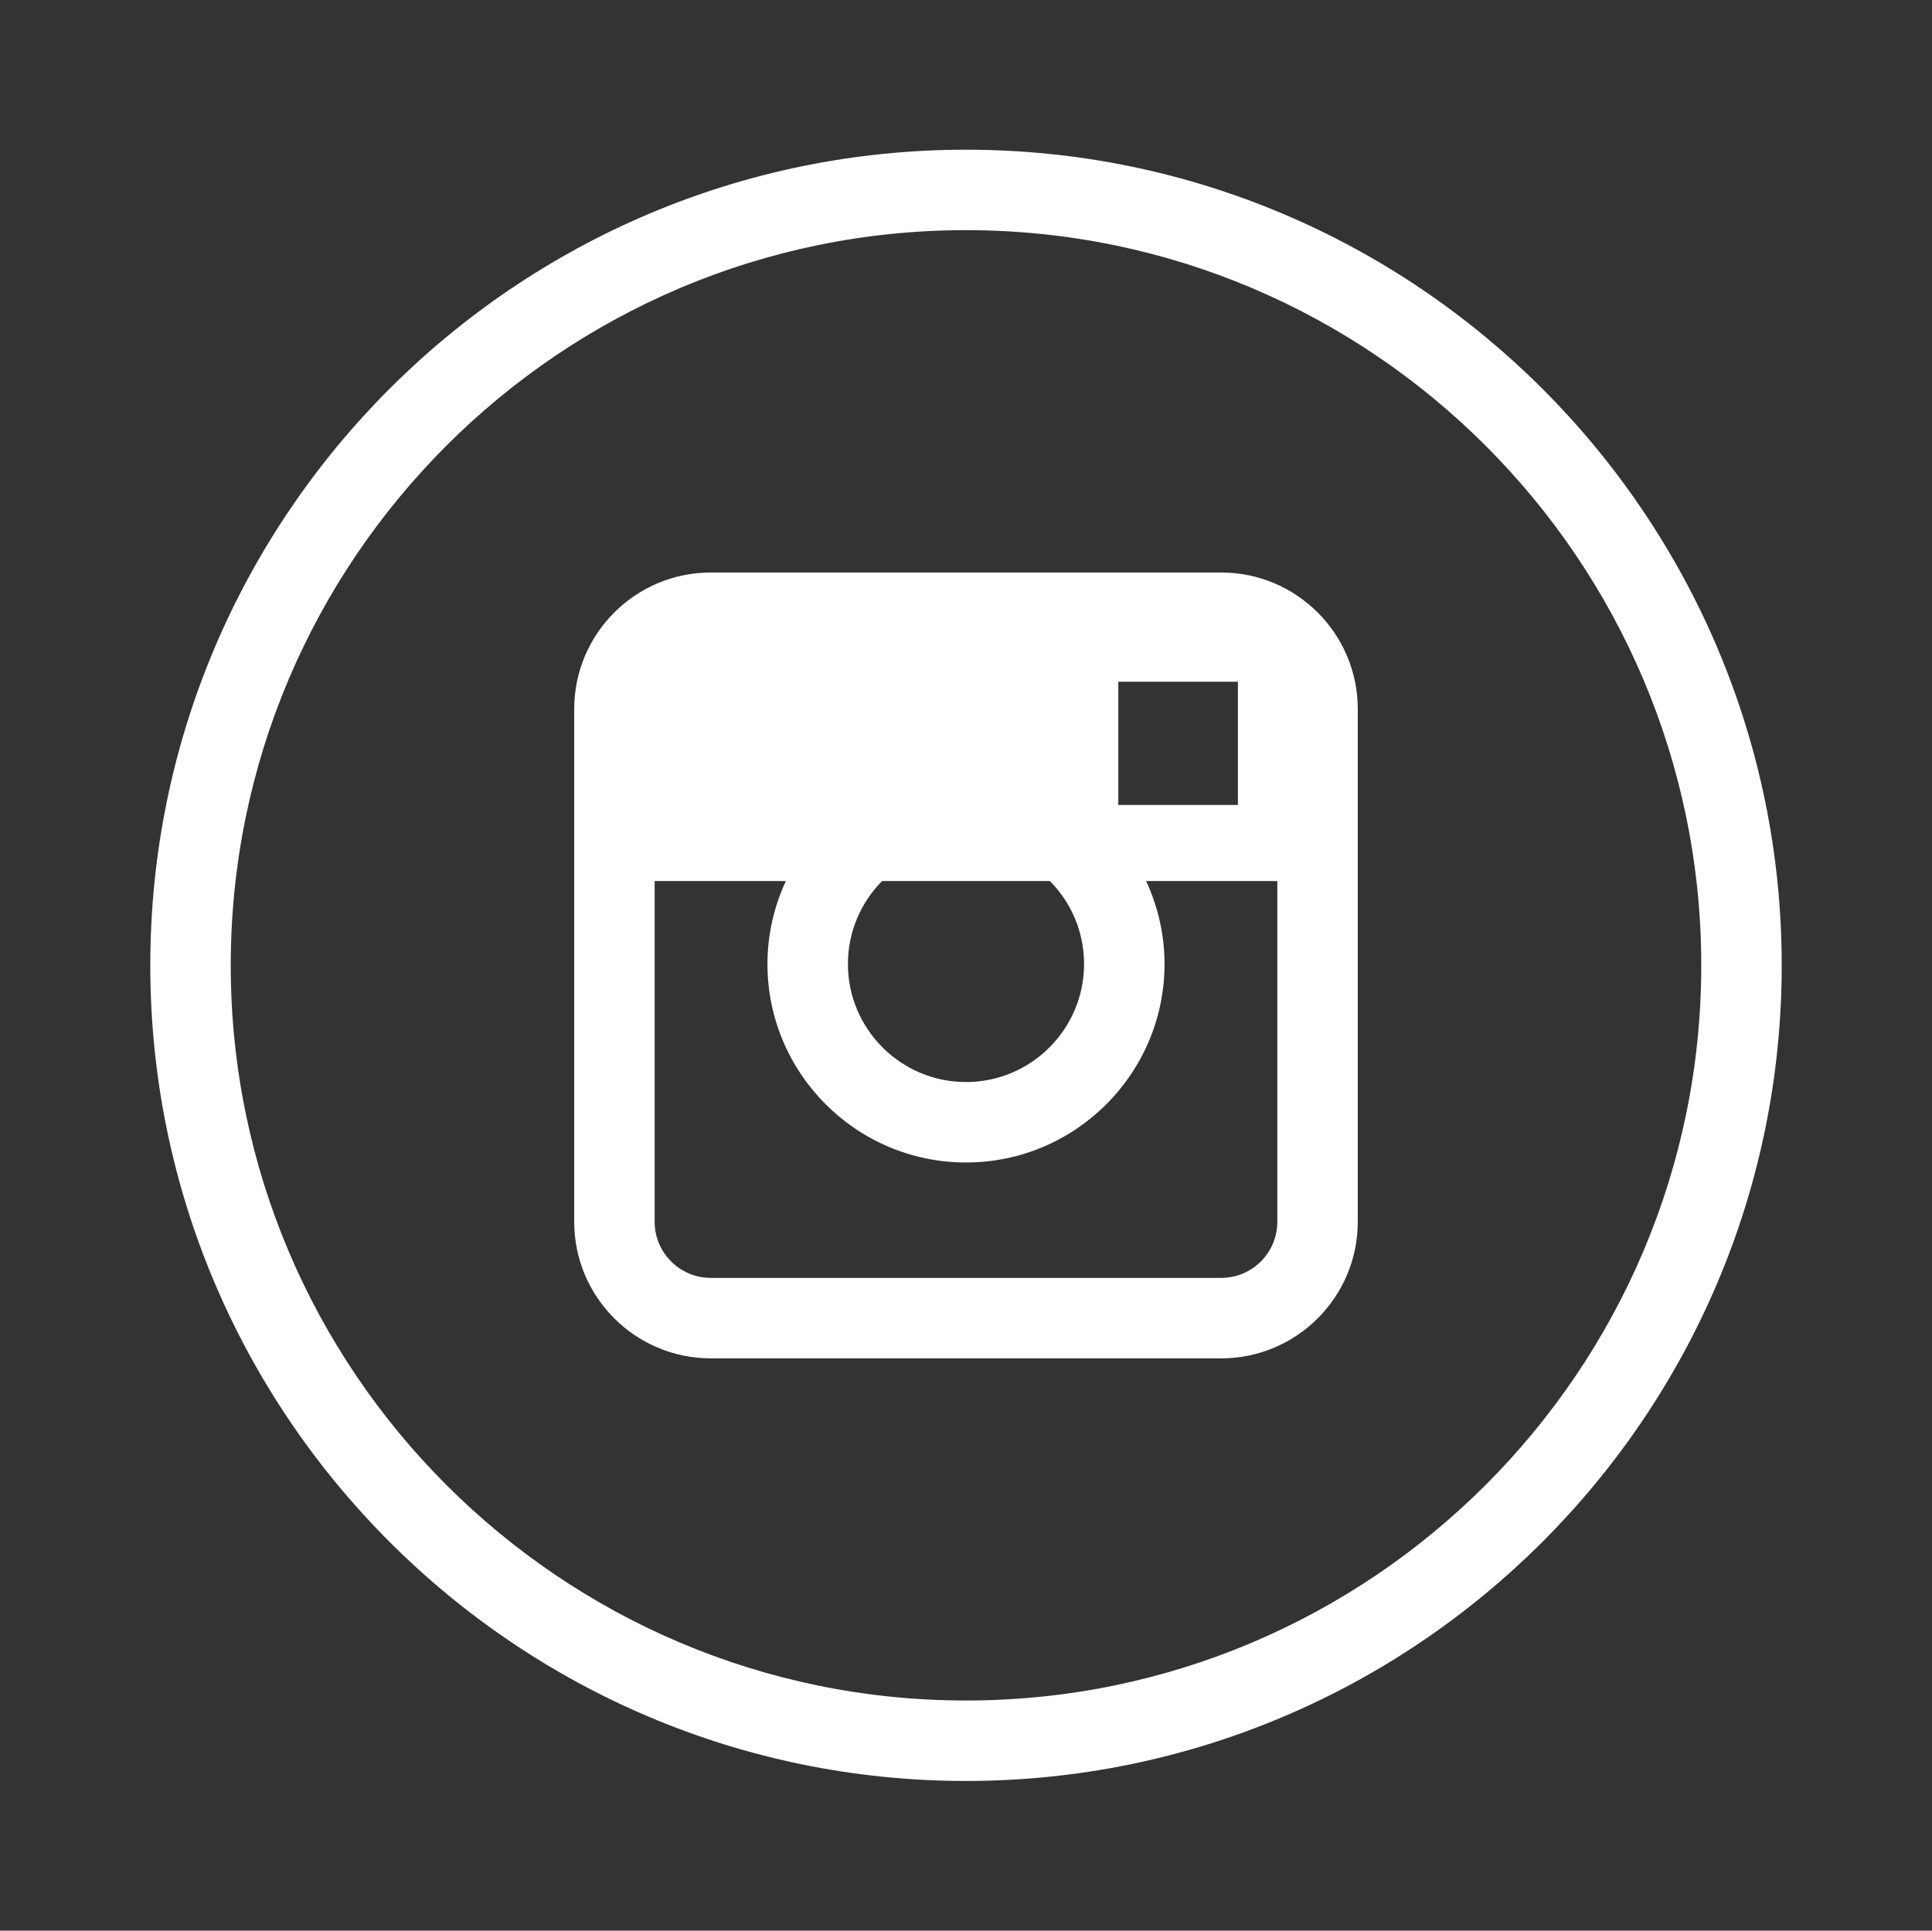
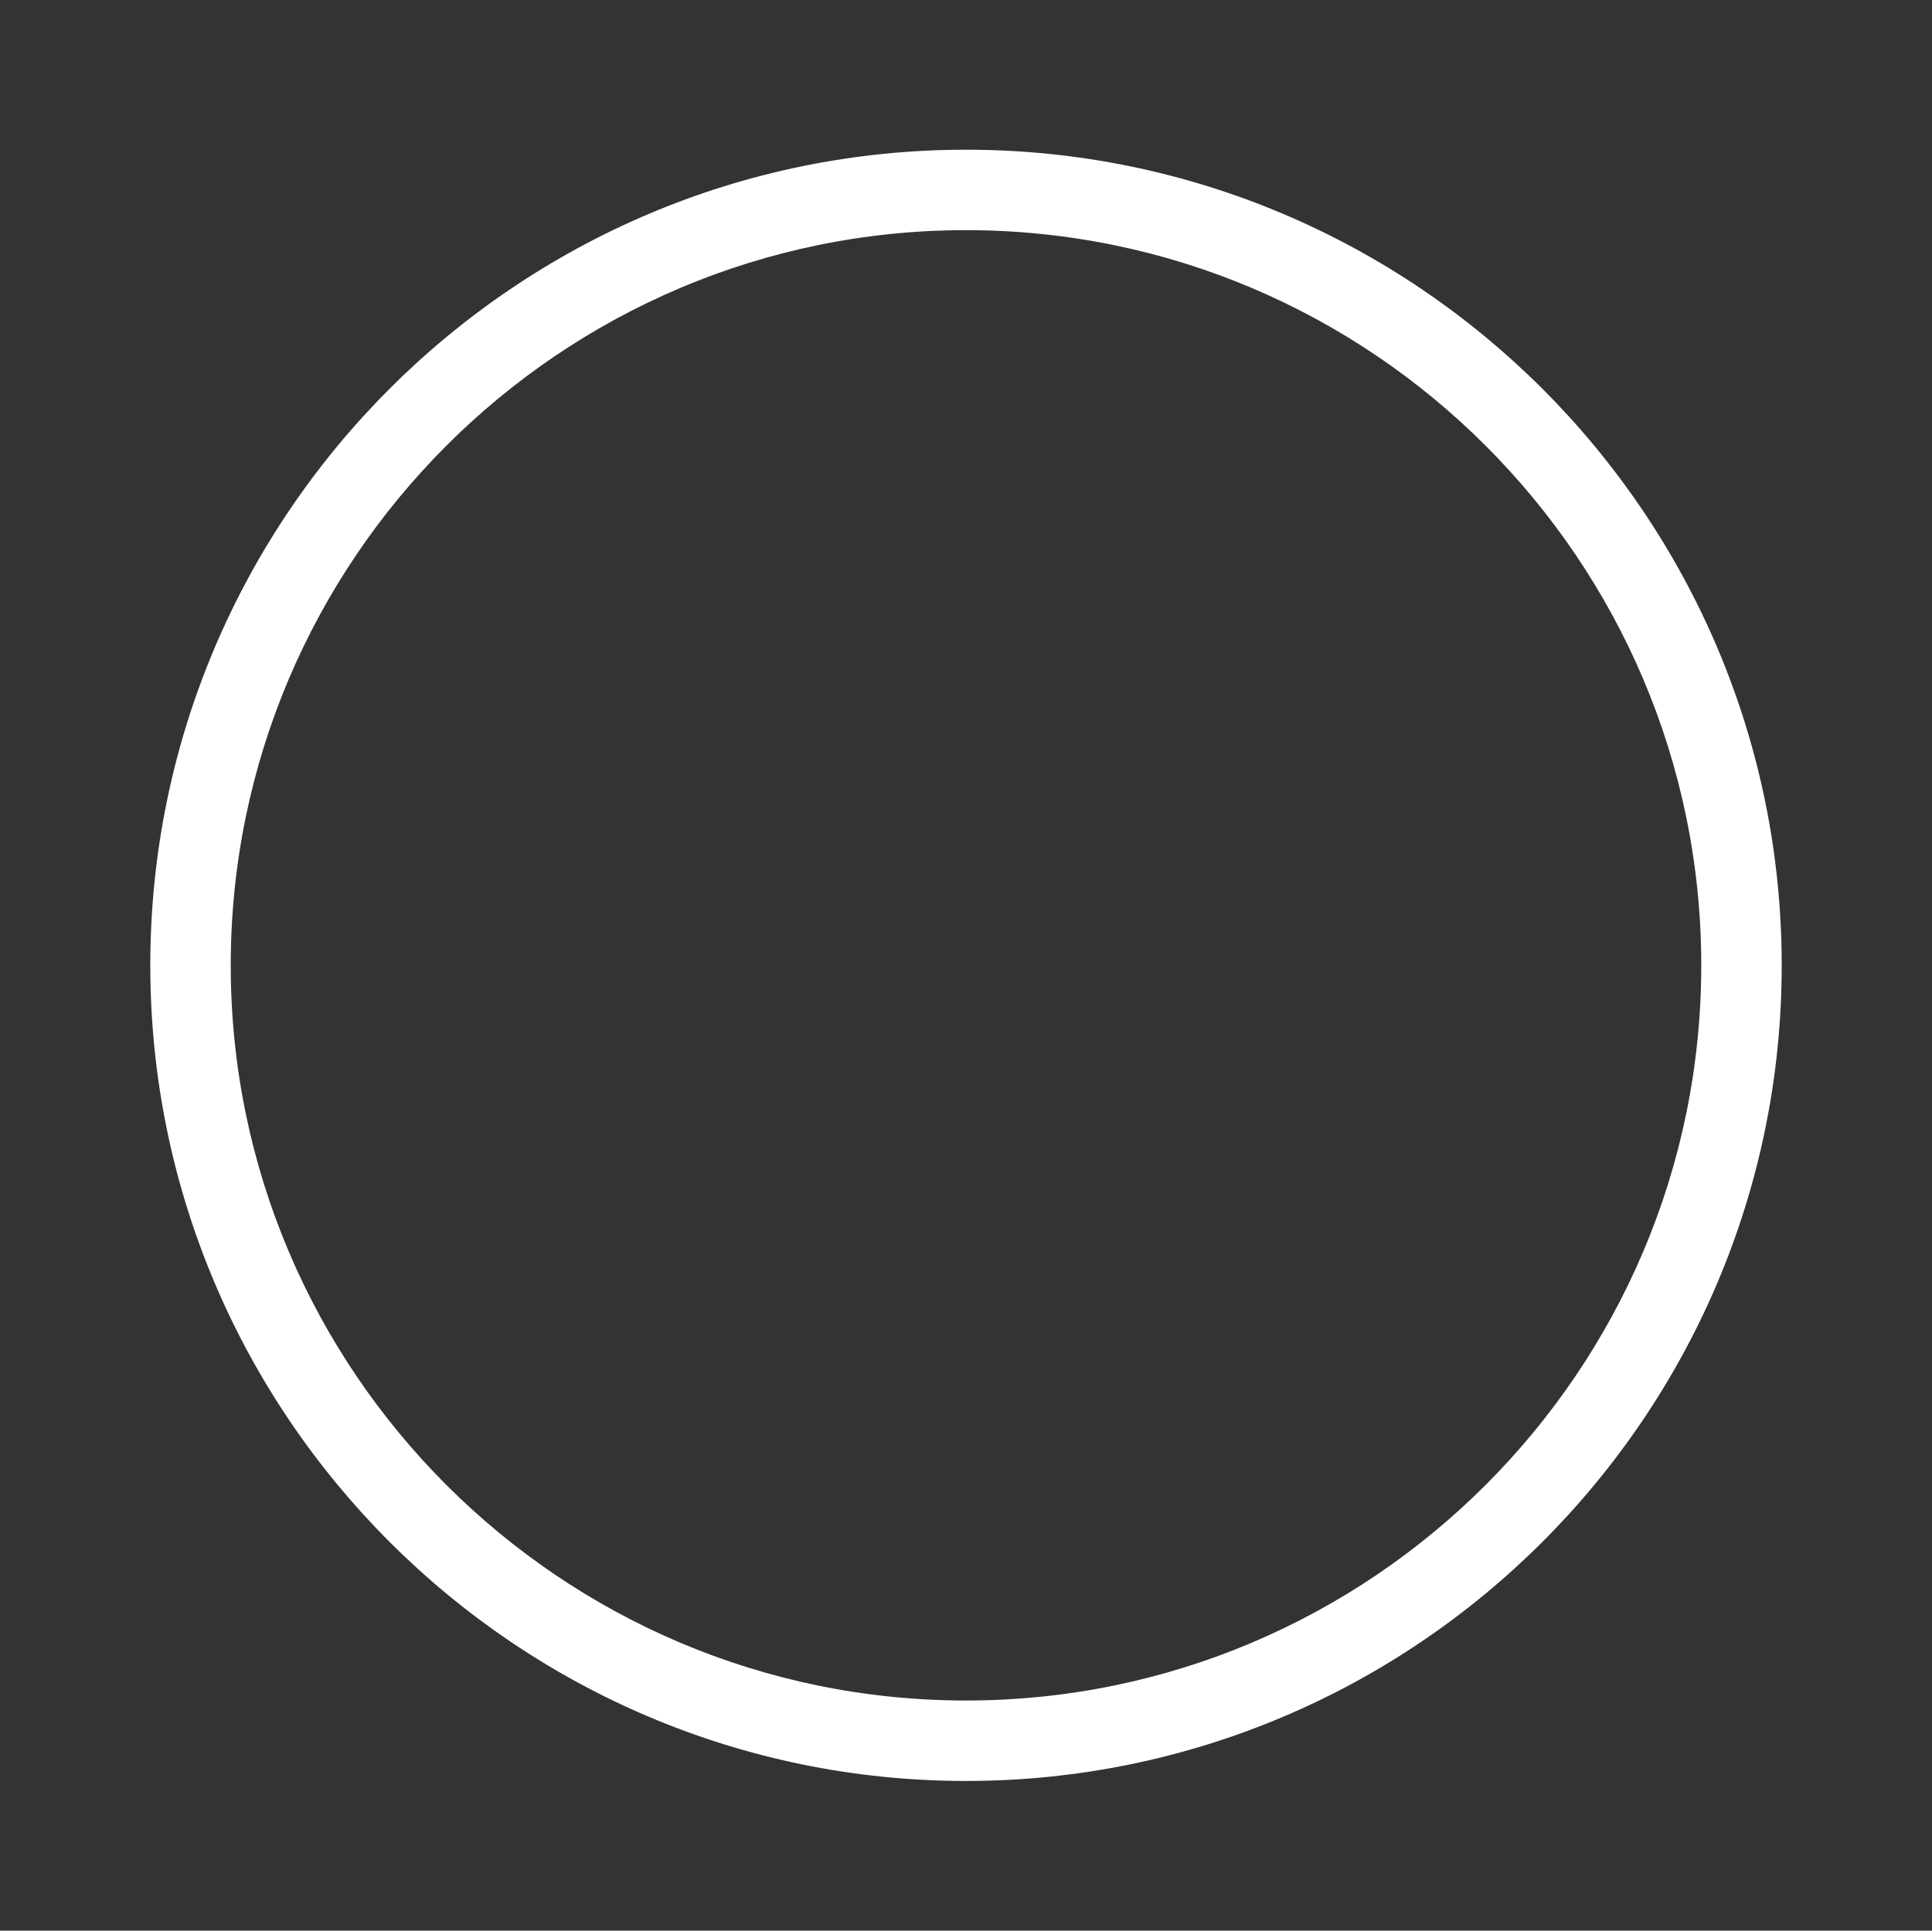
<svg xmlns="http://www.w3.org/2000/svg" enable-background="new 0 0 144.083 144" height="144px" id="Instagram" version="1.1" viewBox="0 0 144.083 144" width="144.083px" xml:space="preserve">
  <rect x="0" y="0" width="144.083" height="144" fill="#333333" stroke="none" />
  <path d="M72.041,11.166c-33.543,0-60.833,27.29-60.833,60.834c0,33.544,27.29,60.834,60.833,60.834  c33.544,0,60.834-27.29,60.834-60.834C132.875,38.456,105.584,11.166,72.041,11.166z M72.041,126.834  c-30.235,0-54.833-24.599-54.833-54.834c0-30.235,24.598-54.834,54.833-54.834c30.235,0,54.834,24.599,54.834,54.834  C126.875,102.235,102.276,126.834,72.041,126.834z" fill="#ffffff" />
-   <path d="M91.076,42.701H53.006c-5.615,0-10.184,4.568-10.184,10.184v38.245c0,5.615,4.568,10.184,10.184,10.184h38.069  c5.615,0,10.184-4.568,10.184-10.184V52.884C101.259,47.269,96.691,42.701,91.076,42.701z M80.847,71.899  c0,4.856-3.95,8.806-8.806,8.806s-8.806-3.95-8.806-8.806c0-2.409,0.974-4.593,2.546-6.184H78.3  C79.874,67.306,80.847,69.49,80.847,71.899z M83.4,50.849h8.92v9.189H83.4V50.849z M91.076,95.313H53.006  c-2.307,0-4.184-1.877-4.184-4.184V65.715h9.784c-0.871,1.885-1.371,3.975-1.371,6.184c0,8.165,6.642,14.806,14.806,14.806  s14.806-6.642,14.806-14.806c0-2.209-0.5-4.299-1.371-6.184h9.783v25.414C95.259,93.436,93.382,95.313,91.076,95.313z" fill="#ffffff" />
</svg>